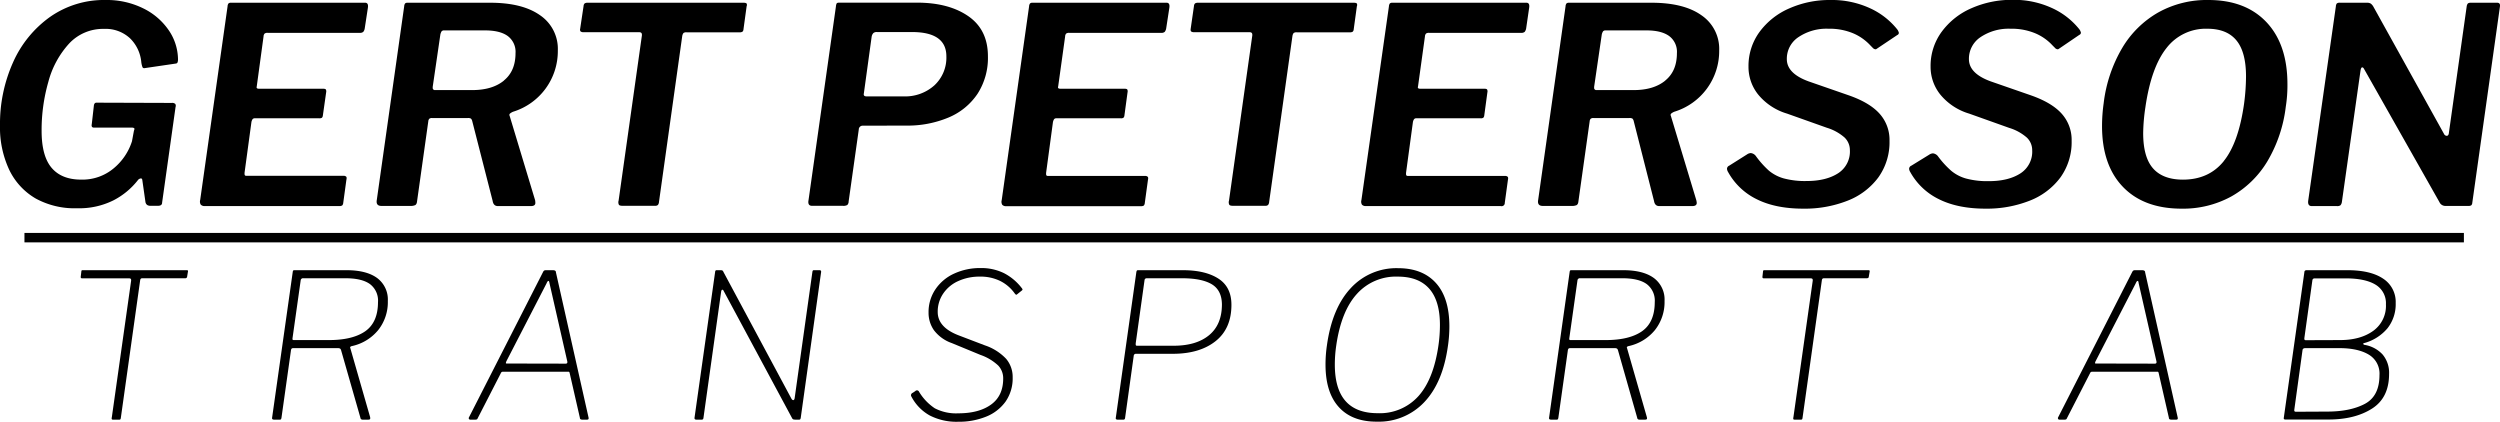
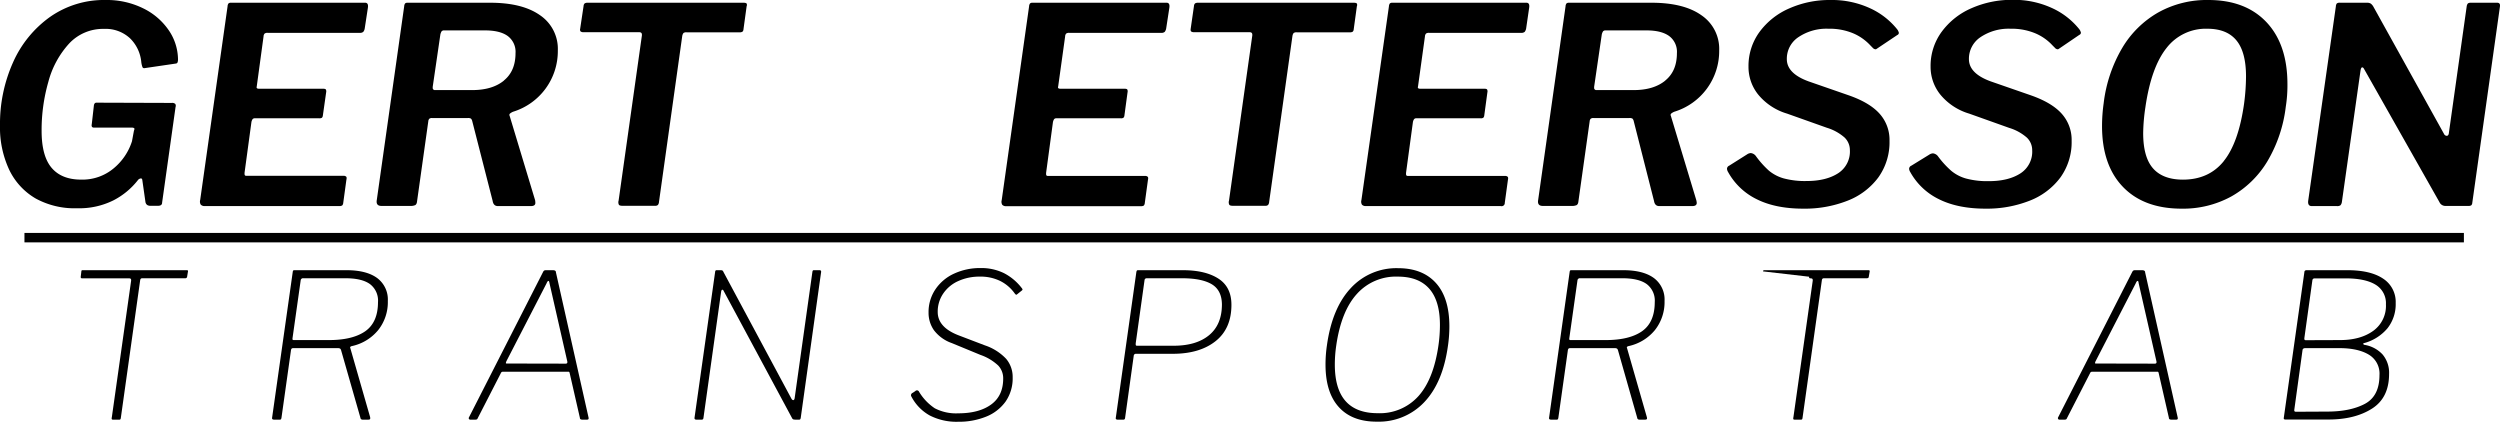
<svg xmlns="http://www.w3.org/2000/svg" viewBox="0 0 794.24 133.96">
  <defs>
    <style>.cls-1{fill:none;stroke:#000;stroke-miterlimit:10;stroke-width:3px;}</style>
  </defs>
  <title>gploggaResurs 1</title>
  <g id="Lager_2" data-name="Lager 2">
    <g id="Lager_1-2" data-name="Lager 1">
      <path d="M11.35,63.07A21.08,21.08,0,0,1,2.91,53.9,31.73,31.73,0,0,1,0,39.85a47.77,47.77,0,0,1,4.13-20A35.23,35.23,0,0,1,15.88,5.39,29.85,29.85,0,0,1,33.58,0,26.08,26.08,0,0,1,45.41,2.61a20.87,20.87,0,0,1,8.14,6.92,16.67,16.67,0,0,1,3,9.17,3,3,0,0,1-.13,1.09.64.64,0,0,1-.48.39L45.85,21.66h-.09a.56.56,0,0,1-.52-.39,7,7,0,0,1-.35-1.52,12.11,12.11,0,0,0-3.57-7.57,11.35,11.35,0,0,0-8.26-3,14.69,14.69,0,0,0-11.14,4.7A29,29,0,0,0,15.36,26a55.64,55.64,0,0,0-2.14,15.58q0,8,3.18,11.74t9.35,3.74a15.44,15.44,0,0,0,10.4-3.61,18.39,18.39,0,0,0,5.78-8.57l.61-3.3a3.54,3.54,0,0,0,.18-.61c0-.29-.32-.44-1-.44H29.84a.73.73,0,0,1-.61-.22,1.1,1.1,0,0,1-.08-.82l.69-6.09q.18-.78.78-.78l23.93.08a1.47,1.47,0,0,1,1.13.31,1.13,1.13,0,0,1,.09,1L51.5,64.38c0,.7-.49,1-1.3,1H47.85a1.89,1.89,0,0,1-1.09-.26,1.5,1.5,0,0,1-.56-1l-1-7c-.06-.29-.2-.44-.44-.44a1.43,1.43,0,0,0-1,.61,23.5,23.5,0,0,1-7.7,6.35,24.28,24.28,0,0,1-11.53,2.52A25.72,25.72,0,0,1,11.35,63.07Z" />
      <path d="M72.6,1.09a1.15,1.15,0,0,1,.83-.22H116q1.13,0,.87,1.65l-1,6.53a2.18,2.18,0,0,1-.48,1.09,1.68,1.68,0,0,1-1.17.3H85.08a1.49,1.49,0,0,0-1,.22,1.39,1.39,0,0,0-.35.91L81.6,27.23l-.08.52c0,.29.26.44.78.44h20.36c.46,0,.75.08.87.26a1.37,1.37,0,0,1,.09.87l-1.05,7.39a1.17,1.17,0,0,1-.3.7,1.39,1.39,0,0,1-.83.17H81a.92.92,0,0,0-.74.26,2.46,2.46,0,0,0-.39,1L77.69,54.9v.34c0,.41.17.61.52.61H109.1a1.24,1.24,0,0,1,.87.26c.17.18.2.5.08,1l-1,7.31a1.48,1.48,0,0,1-.31.83,1.56,1.56,0,0,1-1,.21H65.08A1.61,1.61,0,0,1,63.77,65a1.89,1.89,0,0,1-.17-1.48L72.3,2A1.61,1.61,0,0,1,72.6,1.09Z" />
      <path d="M170.08,64.47c0,.64-.46,1-1.39,1H158.16q-1.38,0-1.65-1.65L150,38.37a1.53,1.53,0,0,0-.4-.7,1.87,1.87,0,0,0-1-.17H137.28a1.43,1.43,0,0,0-.87.21,1.31,1.31,0,0,0-.34.83l-3.57,25.4c-.06.64-.25,1-.57,1.22a3.5,3.5,0,0,1-1.61.26h-9.13c-1.22,0-1.71-.63-1.48-1.91L128.41,2a1.69,1.69,0,0,1,.3-.91,1.16,1.16,0,0,1,.83-.22h26.19q10.26,0,15.88,4A12.88,12.88,0,0,1,177.22,16,20.15,20.15,0,0,1,163,35.5a3.76,3.76,0,0,0-1,.6.59.59,0,0,0-.09.7l8.09,26.8A5.58,5.58,0,0,1,170.08,64.47Zm-10-38.89q3.7-3,3.7-8.7a6.26,6.26,0,0,0-2.48-5.44c-1.65-1.19-4.05-1.78-7.18-1.78h-13a1,1,0,0,0-.83.3,3.44,3.44,0,0,0-.39,1l-2.43,16.62v.26a.69.69,0,0,0,.78.78H150Q156.43,28.62,160.12,25.58Z" />
      <path d="M185.4,1.91a1.26,1.26,0,0,1,.34-.82,1.74,1.74,0,0,1,1-.22H236.2c.53,0,.84.09,1,.26a1.06,1.06,0,0,1,0,.87l-1,7.31a1.09,1.09,0,0,1-.35.78,1.84,1.84,0,0,1-1,.18h-16.7a1.54,1.54,0,0,0-1,.21,2.1,2.1,0,0,0-.4.92l-7.39,52.72a1.76,1.76,0,0,1-.35,1,1.3,1.3,0,0,1-.95.26H197.75c-.58,0-1-.11-1.13-.34a1.74,1.74,0,0,1-.09-1.31l7.4-52.46v-.26q0-.78-.87-.78H185.48a1.61,1.61,0,0,1-1-.22.89.89,0,0,1-.17-.83Z" />
-       <path d="M274.13,39.93a1.22,1.22,0,0,0-1.3,1.22L269.61,64a1.6,1.6,0,0,1-.43,1.13,2.52,2.52,0,0,1-1.4.26H258c-1,0-1.36-.61-1.13-1.82l8.7-61.51a2.34,2.34,0,0,1,.26-1c.12-.15.41-.22.87-.22h24.62q10.1,0,16.32,4.31t6.22,12.74a21,21,0,0,1-3.31,11.92,20.62,20.62,0,0,1-9.22,7.53,33.63,33.63,0,0,1-13.49,2.56Zm15.58-29.75H278.57a1.56,1.56,0,0,0-1.13.35,2.25,2.25,0,0,0-.52,1.13l-2.44,17.75-.08.52c0,.46.28.69.87.69H287a13.89,13.89,0,0,0,9.87-3.52,12,12,0,0,0,3.79-9.18Q300.67,10.18,289.71,10.18Z" />
      <path d="M327.25,1.09a1.13,1.13,0,0,1,.82-.22h42.55q1.13,0,.87,1.65l-1,6.53a2.37,2.37,0,0,1-.48,1.09,1.68,1.68,0,0,1-1.17.3H339.73a1.54,1.54,0,0,0-1,.22,1.39,1.39,0,0,0-.34.91l-2.18,15.66-.09.52c0,.29.27.44.79.44h20.36c.46,0,.75.08.87.26a1.32,1.32,0,0,1,.08.87l-1,7.39a1.12,1.12,0,0,1-.31.7,1.35,1.35,0,0,1-.82.17H335.64a.93.93,0,0,0-.74.26,2.82,2.82,0,0,0-.39,1l-2.17,16.1v.34c0,.41.17.61.52.61h30.88a1.21,1.21,0,0,1,.87.26q.27.27.09,1l-1,7.31a1.49,1.49,0,0,1-.3.83,1.58,1.58,0,0,1-1,.21H319.72a1.59,1.59,0,0,1-1.3-.43,1.88,1.88,0,0,1-.18-1.48L326.94,2A1.6,1.6,0,0,1,327.25,1.09Z" />
      <path d="M379.32,1.91a1.26,1.26,0,0,1,.34-.82,1.74,1.74,0,0,1,1-.22h49.41c.53,0,.84.09,1,.26a1.06,1.06,0,0,1,0,.87l-1,7.31a1.09,1.09,0,0,1-.35.78,1.79,1.79,0,0,1-1,.18H412a1.56,1.56,0,0,0-1,.21,2,2,0,0,0-.39.92l-7.4,52.72a1.76,1.76,0,0,1-.35,1,1.3,1.3,0,0,1-.95.26H391.67c-.58,0-1-.11-1.13-.34a1.74,1.74,0,0,1-.09-1.31l7.4-52.46v-.26q0-.78-.87-.78H379.4a1.55,1.55,0,0,1-.95-.22c-.18-.15-.24-.42-.18-.83Z" />
      <path d="M441.56,1.09a1.16,1.16,0,0,1,.83-.22h42.54q1.14,0,.87,1.65l-.95,6.53a2.37,2.37,0,0,1-.48,1.09,1.73,1.73,0,0,1-1.18.3H454.05a1.52,1.52,0,0,0-1,.22,1.44,1.44,0,0,0-.35.91l-2.17,15.66-.09.52c0,.29.26.44.78.44h20.36c.47,0,.76.08.87.26a1.25,1.25,0,0,1,.09.87l-1,7.39a1.12,1.12,0,0,1-.31.7,1.37,1.37,0,0,1-.83.17H450a.92.92,0,0,0-.74.26,2.46,2.46,0,0,0-.39,1l-2.18,16.1v.34c0,.41.18.61.53.61h30.88a1.21,1.21,0,0,1,.87.26q.26.27.09,1l-1,7.31a1,1,0,0,1-1.3,1H434a1.61,1.61,0,0,1-1.31-.43,1.89,1.89,0,0,1-.17-1.48L441.26,2A1.69,1.69,0,0,1,441.56,1.09Z" />
      <path d="M539.05,64.47c0,.64-.47,1-1.39,1H527.13c-.93,0-1.48-.55-1.66-1.65L519,38.37a1.63,1.63,0,0,0-.39-.7,1.92,1.92,0,0,0-1-.17H506.25a1.39,1.39,0,0,0-.87.21,1.31,1.31,0,0,0-.35.83l-3.57,25.4c-.06.64-.24,1-.56,1.22a3.53,3.53,0,0,1-1.61.26h-9.14c-1.22,0-1.71-.63-1.48-1.91L497.37,2a1.6,1.6,0,0,1,.31-.91,1.13,1.13,0,0,1,.82-.22h26.19q10.27,0,15.88,4A12.88,12.88,0,0,1,546.18,16,20.15,20.15,0,0,1,531.91,35.5a3.76,3.76,0,0,0-1,.6.6.6,0,0,0-.09.7l8.09,26.8A4.93,4.93,0,0,1,539.05,64.47Zm-10-38.89q3.7-3,3.7-8.7a6.24,6.24,0,0,0-2.48-5.44q-2.47-1.78-7.17-1.78h-13a1,1,0,0,0-.82.3,3.15,3.15,0,0,0-.4,1l-2.43,16.62v.26a.69.69,0,0,0,.78.78H519Q525.39,28.62,529.08,25.58Z" />
      <path d="M588.81,10.61a19.37,19.37,0,0,0-7.92-1.48,15.93,15.93,0,0,0-9.52,2.66,8.21,8.21,0,0,0-3.7,7q0,4.53,6.87,7.05l12.79,4.44q6.7,2.34,9.83,5.87a12.43,12.43,0,0,1,3.13,8.57,19.19,19.19,0,0,1-3.56,11.66,22.11,22.11,0,0,1-9.79,7.39,37.15,37.15,0,0,1-14.05,2.52q-8.79,0-14.79-3A20.8,20.8,0,0,1,549,54.64a2.23,2.23,0,0,1-.34-1,1.11,1.11,0,0,1,.69-1L555,49.07a2.39,2.39,0,0,1,1.22-.44,2.33,2.33,0,0,1,1.65,1A29.37,29.37,0,0,0,562,54.24a12.87,12.87,0,0,0,4.7,2.44,26.08,26.08,0,0,0,7.22.83q6.18,0,10-2.44a8.19,8.19,0,0,0,3.78-7.39,5.53,5.53,0,0,0-1.7-4,15.25,15.25,0,0,0-5.61-3.09L567.76,36.1a18.82,18.82,0,0,1-9.14-6,14,14,0,0,1-3.13-8.92A18.28,18.28,0,0,1,559,10.14a23.07,23.07,0,0,1,9.49-7.49A31.55,31.55,0,0,1,581.5,0,29,29,0,0,1,594,2.57a23.59,23.59,0,0,1,8.65,6.65,2.78,2.78,0,0,1,.61,1.22.79.79,0,0,1-.52.7l-6.61,4.43a.49.49,0,0,1-.35.09,1.42,1.42,0,0,1-.87-.52l-.69-.7A15.9,15.9,0,0,0,588.81,10.61Z" />
      <path d="M646.67,10.61a19.44,19.44,0,0,0-7.92-1.48,16,16,0,0,0-9.53,2.66,8.24,8.24,0,0,0-3.7,7q0,4.53,6.88,7.05l12.79,4.44q6.69,2.34,9.83,5.87a12.43,12.43,0,0,1,3.13,8.57,19.2,19.2,0,0,1-3.57,11.66,22.11,22.11,0,0,1-9.79,7.39,37.11,37.11,0,0,1-14,2.52q-8.78,0-14.79-3a20.78,20.78,0,0,1-9.13-8.65,2.26,2.26,0,0,1-.35-1,1.11,1.11,0,0,1,.7-1l5.65-3.48a2.42,2.42,0,0,1,1.22-.44,2.33,2.33,0,0,1,1.65,1,28.88,28.88,0,0,0,4.18,4.56,12.71,12.71,0,0,0,4.7,2.44,26,26,0,0,0,7.22.83q6.18,0,10-2.44a8.19,8.19,0,0,0,3.78-7.39,5.52,5.52,0,0,0-1.69-4,15.25,15.25,0,0,0-5.61-3.09L625.61,36.1a18.78,18.78,0,0,1-9.13-6,14,14,0,0,1-3.14-8.92,18.29,18.29,0,0,1,3.53-11.09,23.11,23.11,0,0,1,9.48-7.49,31.59,31.59,0,0,1,13-2.65,28.9,28.9,0,0,1,12.48,2.57,23.63,23.63,0,0,1,8.66,6.65,2.9,2.9,0,0,1,.61,1.22.81.81,0,0,1-.52.7L654,15.57a.46.46,0,0,1-.34.09,1.37,1.37,0,0,1-.87-.52l-.7-.7A15.76,15.76,0,0,0,646.67,10.61Z" />
      <path d="M674.46,59.38Q667.8,52.47,667.81,40a51.89,51.89,0,0,1,.52-7.22,45,45,0,0,1,5.91-17.58,31.41,31.41,0,0,1,11.53-11.3A31.69,31.69,0,0,1,701.56,0q11.84,0,18.49,7.05t6.66,19.66a43.08,43.08,0,0,1-.53,7.22,44.22,44.22,0,0,1-5.87,17.36,31.16,31.16,0,0,1-11.44,11.13,31.86,31.86,0,0,1-15.75,3.87Q681.12,66.29,674.46,59.38Zm32-8.18q4.74-5.88,6.48-18.31a67.24,67.24,0,0,0,.61-8.62q0-7.74-3.05-11.44t-9.22-3.7a15.73,15.73,0,0,0-13,6.14q-4.87,6.14-6.7,18.83a58.81,58.81,0,0,0-.7,8.18q0,7.66,3.14,11.22t9.48,3.57Q701.74,57.07,706.48,51.2Z" />
      <path d="M793.35.87c.69,0,1,.41.87,1.22l-8.79,62.38a1.14,1.14,0,0,1-.35.78,1.81,1.81,0,0,1-1,.17h-7.3A2.06,2.06,0,0,1,775,64.21L751.06,21.92c-.17-.34-.37-.52-.6-.52s-.41.32-.53,1L744,64.21a2,2,0,0,1-.44,1,1.64,1.64,0,0,1-1.13.26h-8c-.87,0-1.25-.55-1.13-1.65L742.1,2a1.6,1.6,0,0,1,.31-.91,1.49,1.49,0,0,1,1-.22H752a2.14,2.14,0,0,1,1.22.3,3.33,3.33,0,0,1,.87,1.09l22.36,40.28a1,1,0,0,0,.87.61c.4,0,.64-.35.69-1l5.66-40.2a1.76,1.76,0,0,1,.39-.87A1.65,1.65,0,0,1,785,.87Z" />
      <path d="M25.85,86.22a.42.42,0,0,1,.09-.29.53.53,0,0,1,.35-.09H59.38c.3,0,.41.17.32.51l-.25,1.53a.56.56,0,0,1-.64.52H45.3a.92.92,0,0,0-.54.12.87.87,0,0,0-.23.52l-6.14,43.71a1.07,1.07,0,0,1-.16.48.64.64,0,0,1-.42.09H36c-.26,0-.42,0-.48-.16a.75.75,0,0,1,0-.54l6.14-43.46V89a.55.55,0,0,0-.16-.45.94.94,0,0,0-.54-.12H26.1c-.34,0-.49-.17-.45-.52Z" />
      <path d="M117.62,132.94c0,.26-.21.38-.64.38h-1.79a.67.67,0,0,1-.7-.64l-6.15-21.5a.93.93,0,0,0-.32-.45,1.78,1.78,0,0,0-.83-.13h-14a.79.79,0,0,0-.54.16,1.07,1.07,0,0,0-.22.61l-3,21.31a1.59,1.59,0,0,1-.16.52.66.66,0,0,1-.48.12H87.09c-.51,0-.72-.21-.64-.64L93,86.41a1.07,1.07,0,0,1,.16-.48.66.66,0,0,1,.42-.09h16.51q6.33,0,9.73,2.49a8.51,8.51,0,0,1,3.39,7.3,14.25,14.25,0,0,1-3.07,9.25,14.86,14.86,0,0,1-8.39,5.08,1,1,0,0,0-.41.2c-.11.08-.14.17-.1.25l6.34,22.08A1.53,1.53,0,0,1,117.62,132.94Zm-1.53-27.74q4-2.85,4-9.25a6.57,6.57,0,0,0-2.56-5.7q-2.55-1.84-7.74-1.85H96.37a.74.74,0,0,0-.83.57l-2.62,18.56v.19c0,.22.13.32.38.32h11.39Q112.12,108,116.09,105.2Z" />
      <path d="M149,133.13a.5.5,0,0,1-.06-.45l23.55-46.2a1.36,1.36,0,0,1,.38-.52,1.27,1.27,0,0,1,.64-.12h2.11c.69,0,1,.23,1,.7L187,132.75v.19c0,.26-.17.38-.52.38H185c-.51,0-.77-.19-.77-.57l-3.26-14.27a.62.62,0,0,0-.16-.32.65.65,0,0,0-.36-.07H159.8a.71.71,0,0,0-.71.51l-7.36,14.34c-.08.26-.32.38-.7.38h-1.6A.49.49,0,0,1,149,133.13Zm30.72-17.6c.43,0,.6-.23.51-.7l-5.69-25c-.05-.39-.15-.58-.32-.58s-.37.26-.58.77l-12.74,24.7a2.31,2.31,0,0,0-.19.61c0,.11.09.16.26.16Z" />
      <path d="M260.34,85.84a.55.55,0,0,1,.45.16.72.72,0,0,1,.06.54l-6.46,46.21a1.26,1.26,0,0,1-.16.45.54.54,0,0,1-.42.12h-1a3.18,3.18,0,0,1-.7-.06.76.76,0,0,1-.45-.38L229.94,92.49q-.19-.45-.45-.45c-.17,0-.3.2-.38.58l-5.63,40.19a.71.71,0,0,1-.2.42.78.78,0,0,1-.44.09h-1.6c-.47,0-.67-.23-.58-.7l6.53-46.21a1,1,0,0,1,.16-.48.63.63,0,0,1,.41-.09h1.16a1.41,1.41,0,0,1,.57.09.76.76,0,0,1,.32.42l21.63,40.32c.17.3.37.45.58.45s.41-.24.45-.71l5.63-40.06a1,1,0,0,1,.16-.42.51.51,0,0,1,.35-.09Z" />
      <path d="M317.81,89.29a14.14,14.14,0,0,0-6.53-1.41,16.19,16.19,0,0,0-6.84,1.41,11.3,11.3,0,0,0-4.8,4,10.12,10.12,0,0,0-1.73,5.82q0,4.88,6.65,7.43l8.39,3.2a16.39,16.39,0,0,1,6.69,4.25,8.93,8.93,0,0,1,2.08,5.92,12.92,12.92,0,0,1-2.24,7.65,14,14,0,0,1-6.18,4.8,23.08,23.08,0,0,1-8.93,1.63,18.59,18.59,0,0,1-9-2,14.55,14.55,0,0,1-5.82-6,.88.88,0,0,1-.13-.38.86.86,0,0,1,.58-.83l.76-.51a.82.82,0,0,1,.58-.26.74.74,0,0,1,.64.45,16.41,16.41,0,0,0,5,5.25,14.58,14.58,0,0,0,7.46,1.6q6.58,0,10.43-2.79t3.84-8.29a5.87,5.87,0,0,0-1.57-4.09,15.83,15.83,0,0,0-5.66-3.39L302.39,109a12.1,12.1,0,0,1-5.7-4.12A9.63,9.63,0,0,1,295,99.34a12.86,12.86,0,0,1,2.18-7.42,14.25,14.25,0,0,1,5.95-5,19.66,19.66,0,0,1,8.45-1.76A16.26,16.26,0,0,1,319,86.8a16.89,16.89,0,0,1,5.57,4.67,1.25,1.25,0,0,1,.28.48c0,.11-.05.22-.22.35l-1.6,1.28-.13.06c-.17,0-.38-.19-.64-.57A12.43,12.43,0,0,0,317.81,89.29Z" />
      <path d="M360.88,112.4a.67.67,0,0,0-.7.64l-2.75,19.77q-.07.51-.51.51H355a.55.55,0,0,1-.42-.16.4.4,0,0,1-.1-.41L361,86.54a1.59,1.59,0,0,1,.16-.54c.07-.11.2-.16.42-.16H375.8q7.15,0,11.29,2.68t4.13,8.32q0,7.56-5.06,11.56t-13.56,4ZM385,90.32c-2.14-1.28-5.29-1.92-9.47-1.92h-11.2a.66.66,0,0,0-.71.57l-2.81,20.1v.32a.51.51,0,0,0,.09.35.52.52,0,0,0,.35.1h11.59q7.23,0,11.29-3.36t4.07-9.76Q388.15,92.24,385,90.32Z" />
      <path d="M425.33,129.32q-4.21-4.63-4.22-13.47a42.28,42.28,0,0,1,.45-6.14q1.65-11.83,7.58-18.18a19.65,19.65,0,0,1,15-6.33q7.8,0,12.06,4.73t4.26,13.76a42.42,42.42,0,0,1-.45,6.15q-1.61,11.7-7.52,17.92a19.84,19.84,0,0,1-15,6.2Q429.55,134,425.33,129.32Zm25.28-3.45q4.86-5.41,6.4-16.29a45.38,45.38,0,0,0,.45-6.34q0-7.68-3.39-11.52t-10-3.84a16.64,16.64,0,0,0-13,5.51q-5,5.51-6.56,16.45a41.31,41.31,0,0,0-.44,6q0,15.44,13.63,15.43A16.48,16.48,0,0,0,450.61,125.87Z" />
      <path d="M523.25,132.94c0,.26-.21.38-.64.38h-1.79a.67.67,0,0,1-.7-.64L514,111.18a1,1,0,0,0-.32-.45,1.78,1.78,0,0,0-.83-.13h-14a.79.79,0,0,0-.54.16,1.07,1.07,0,0,0-.22.61l-3,21.31a1.59,1.59,0,0,1-.16.52.66.66,0,0,1-.48.12h-1.67c-.51,0-.72-.21-.64-.64l6.53-46.27a1.07,1.07,0,0,1,.16-.48.64.64,0,0,1,.42-.09H515.7q6.33,0,9.73,2.49a8.51,8.51,0,0,1,3.39,7.3,14.31,14.31,0,0,1-3.07,9.25,14.86,14.86,0,0,1-8.39,5.08,1,1,0,0,0-.41.2c-.11.08-.14.17-.1.25l6.34,22.08A1.53,1.53,0,0,1,523.25,132.94Zm-1.54-27.74q4-2.85,4-9.25a6.57,6.57,0,0,0-2.56-5.7c-1.7-1.23-4.29-1.85-7.74-1.85H502a.74.74,0,0,0-.83.57l-2.62,18.56v.19c0,.22.12.32.38.32h11.39Q517.75,108,521.71,105.2Z" />
-       <path d="M560.11,86.22a.42.42,0,0,1,.1-.29.51.51,0,0,1,.35-.09h33.09c.3,0,.4.17.32.51l-.26,1.53c0,.35-.25.52-.64.52h-13.5a.89.89,0,0,0-.54.12.82.82,0,0,0-.23.52l-6.14,43.71a1.07,1.07,0,0,1-.16.48.68.68,0,0,1-.42.09h-1.85c-.26,0-.42,0-.48-.16a.79.79,0,0,1,0-.54l6.15-43.46V89a.58.58,0,0,0-.16-.45,1,1,0,0,0-.55-.12H560.37c-.34,0-.49-.17-.45-.52Z" />
+       <path d="M560.11,86.22a.42.42,0,0,1,.1-.29.51.51,0,0,1,.35-.09h33.09c.3,0,.4.17.32.51l-.26,1.53c0,.35-.25.52-.64.52h-13.5a.89.89,0,0,0-.54.12.82.82,0,0,0-.23.52l-6.14,43.71a1.07,1.07,0,0,1-.16.48.68.68,0,0,1-.42.09h-1.85c-.26,0-.42,0-.48-.16a.79.79,0,0,1,0-.54l6.15-43.46V89a.58.58,0,0,0-.16-.45,1,1,0,0,0-.55-.12c-.34,0-.49-.17-.45-.52Z" />
      <path d="M653.87,133.13a.58.58,0,0,1-.06-.45l23.55-46.2a1.48,1.48,0,0,1,.38-.52,1.27,1.27,0,0,1,.64-.12h2.12c.68,0,1,.23,1,.7l10.37,46.21v.19c0,.26-.17.38-.51.38h-1.54c-.51,0-.77-.19-.77-.57l-3.26-14.27a.55.55,0,0,0-.16-.32.61.61,0,0,0-.35-.07H664.69a.71.71,0,0,0-.71.51l-7.36,14.34c-.08.26-.32.38-.7.38h-1.6A.51.51,0,0,1,653.87,133.13Zm30.72-17.6c.43,0,.6-.23.51-.7l-5.69-25c0-.39-.15-.58-.32-.58s-.36.26-.58.77l-12.73,24.7a2.09,2.09,0,0,0-.2.61c0,.11.09.16.26.16Z" />
      <path d="M725.65,133.16a.4.4,0,0,1-.1-.41l6.53-46.21c0-.47.28-.7.7-.7h13q7.35,0,11.32,2.68a8.8,8.8,0,0,1,4,7.75,12.33,12.33,0,0,1-2.59,8,14.68,14.68,0,0,1-7.33,4.7c-.25,0-.38.13-.38.26s.11.23.32.32a10,10,0,0,1,5.82,3.07A9,9,0,0,1,759,118.8q0,7.55-5.4,11t-13.73,3.48H726.06A.53.53,0,0,1,725.65,133.16Zm13.66-2.4q7.37,0,12-2.46t4.64-9.12a7,7,0,0,0-3.42-6.53c-2.28-1.36-5.39-2.05-9.31-2.05H732.4c-.55,0-.85.22-.9.64l-2.62,19v.13c0,.3.17.44.51.44Zm4.1-22.72q6.47,0,10.53-2.91A9.78,9.78,0,0,0,758,96.65a6.83,6.83,0,0,0-3.3-6.21q-3.29-2-9.44-2h-9.92a.66.66,0,0,0-.7.57l-2.56,18.43v.2c0,.3.15.44.45.44Z" />
      <line class="cls-1" x1="7.77" y1="75.5" x2="782.77" y2="75.5" />
    </g>
  </g>
</svg>